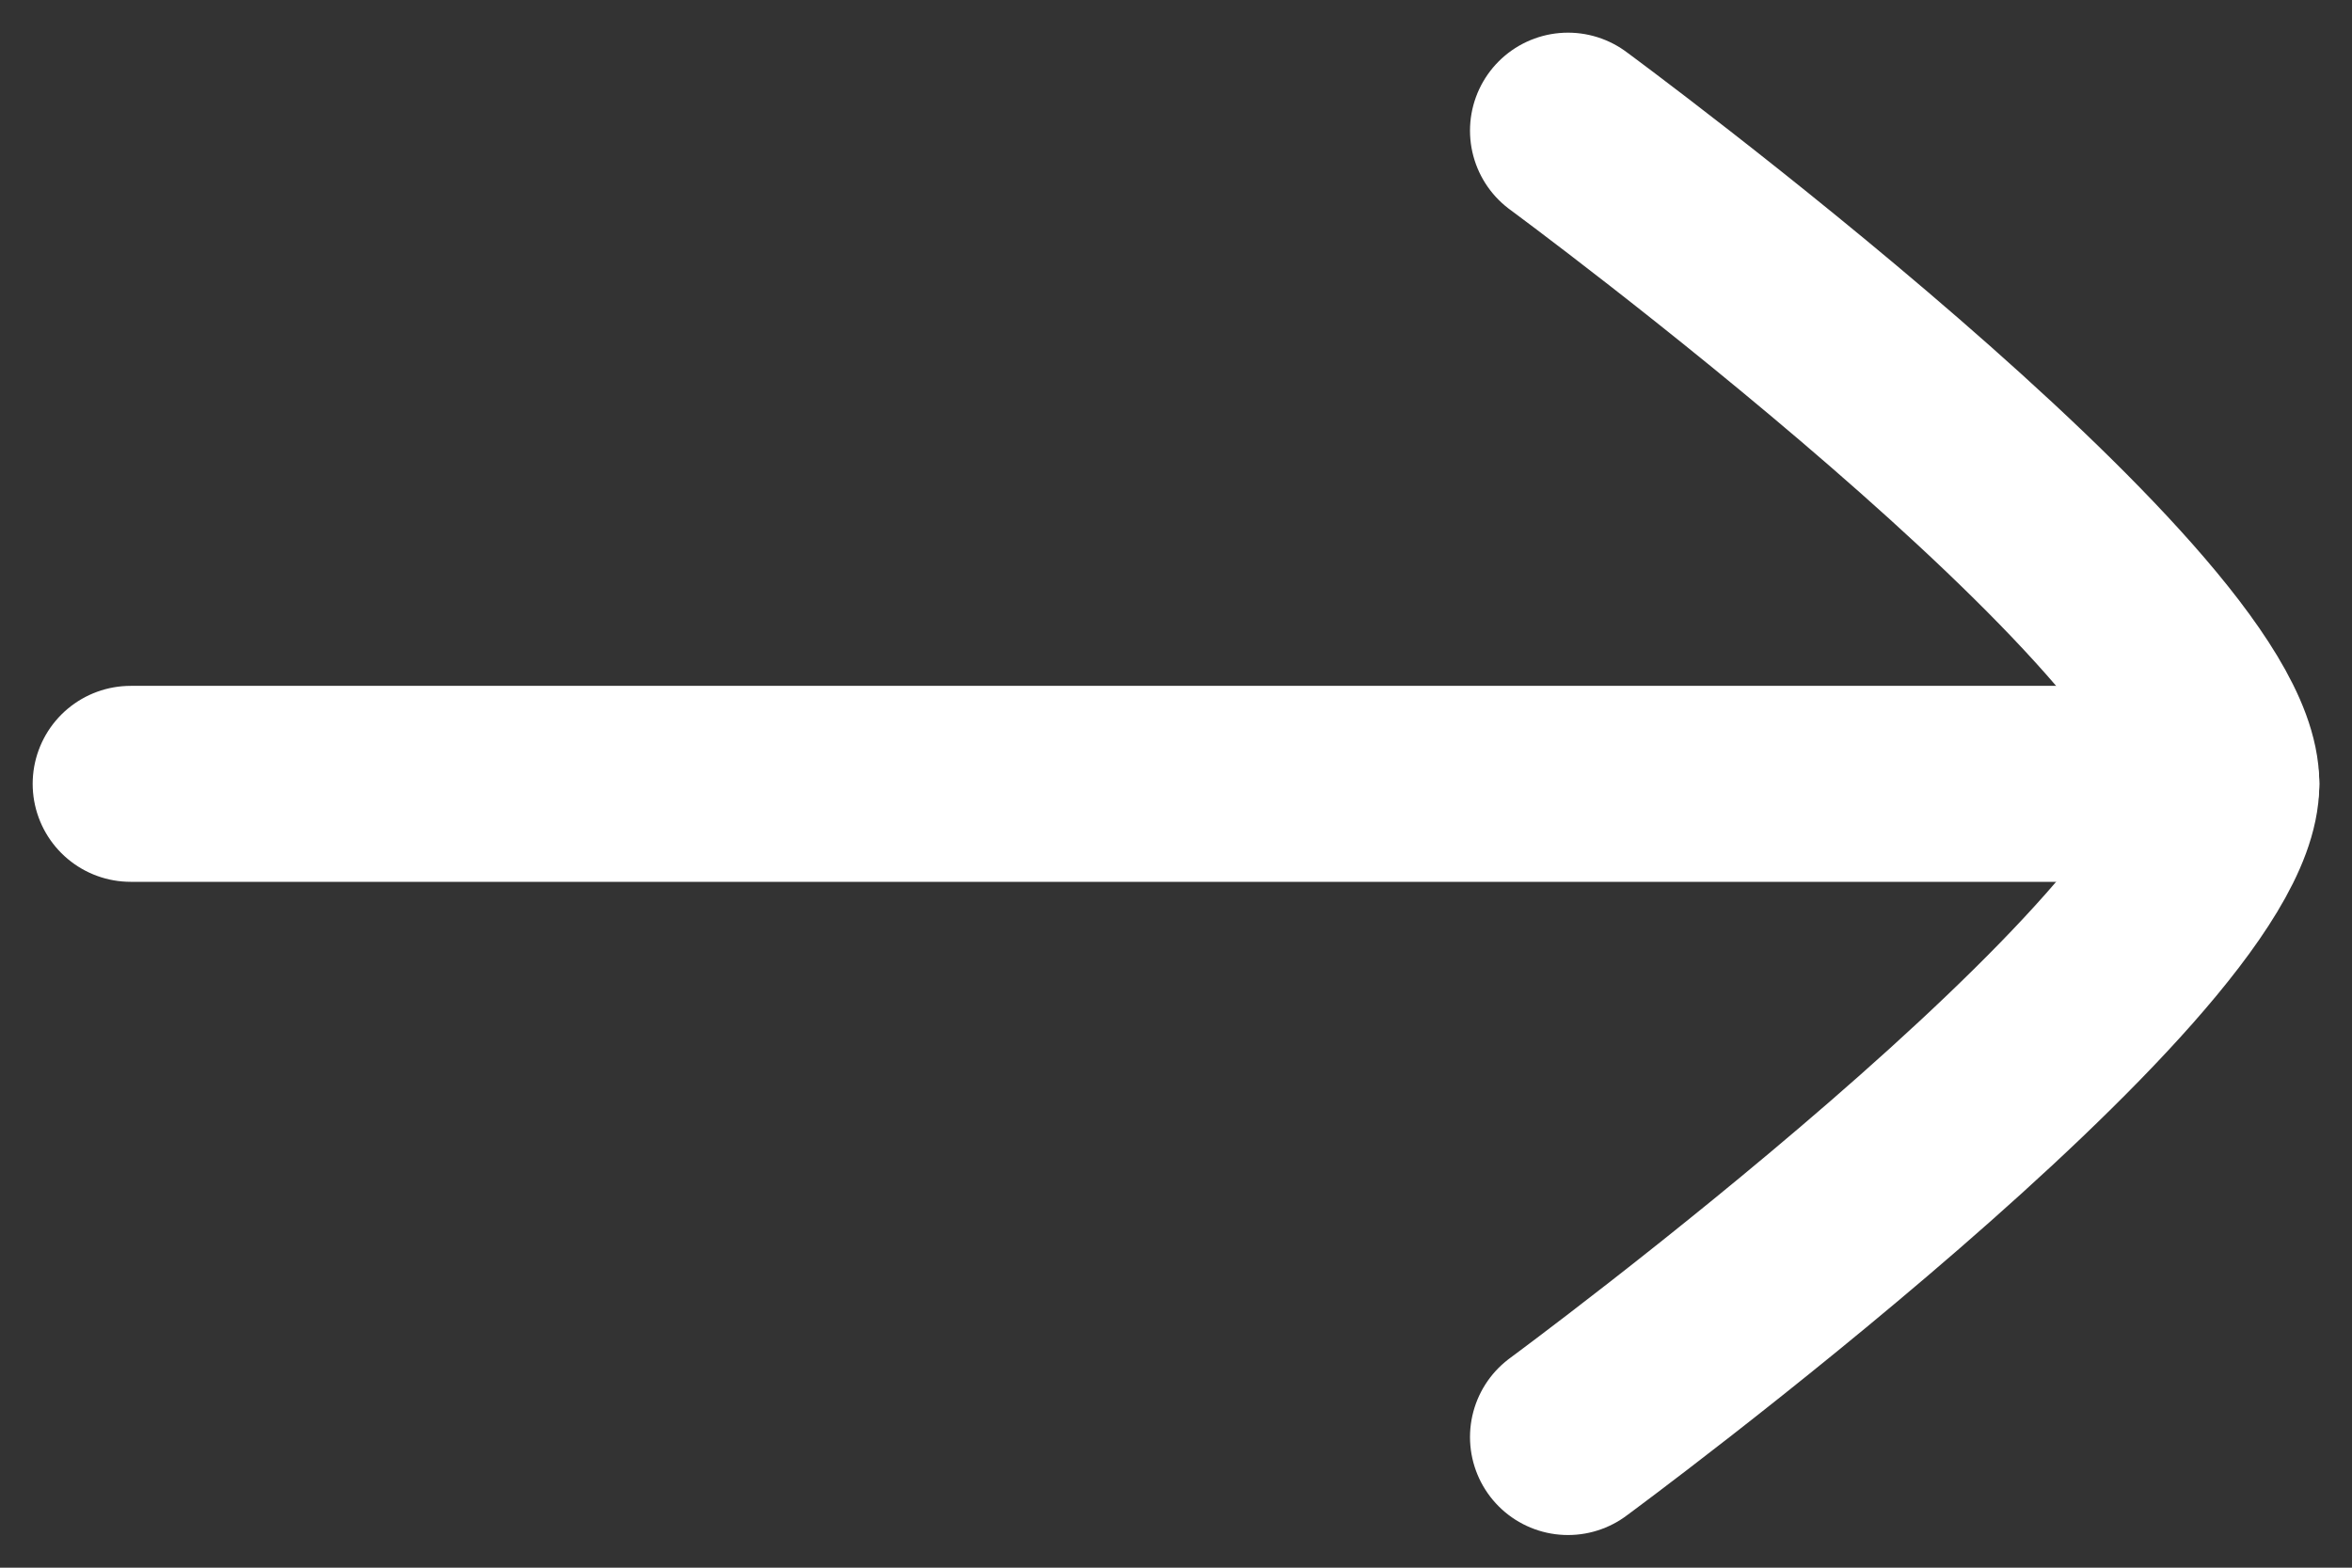
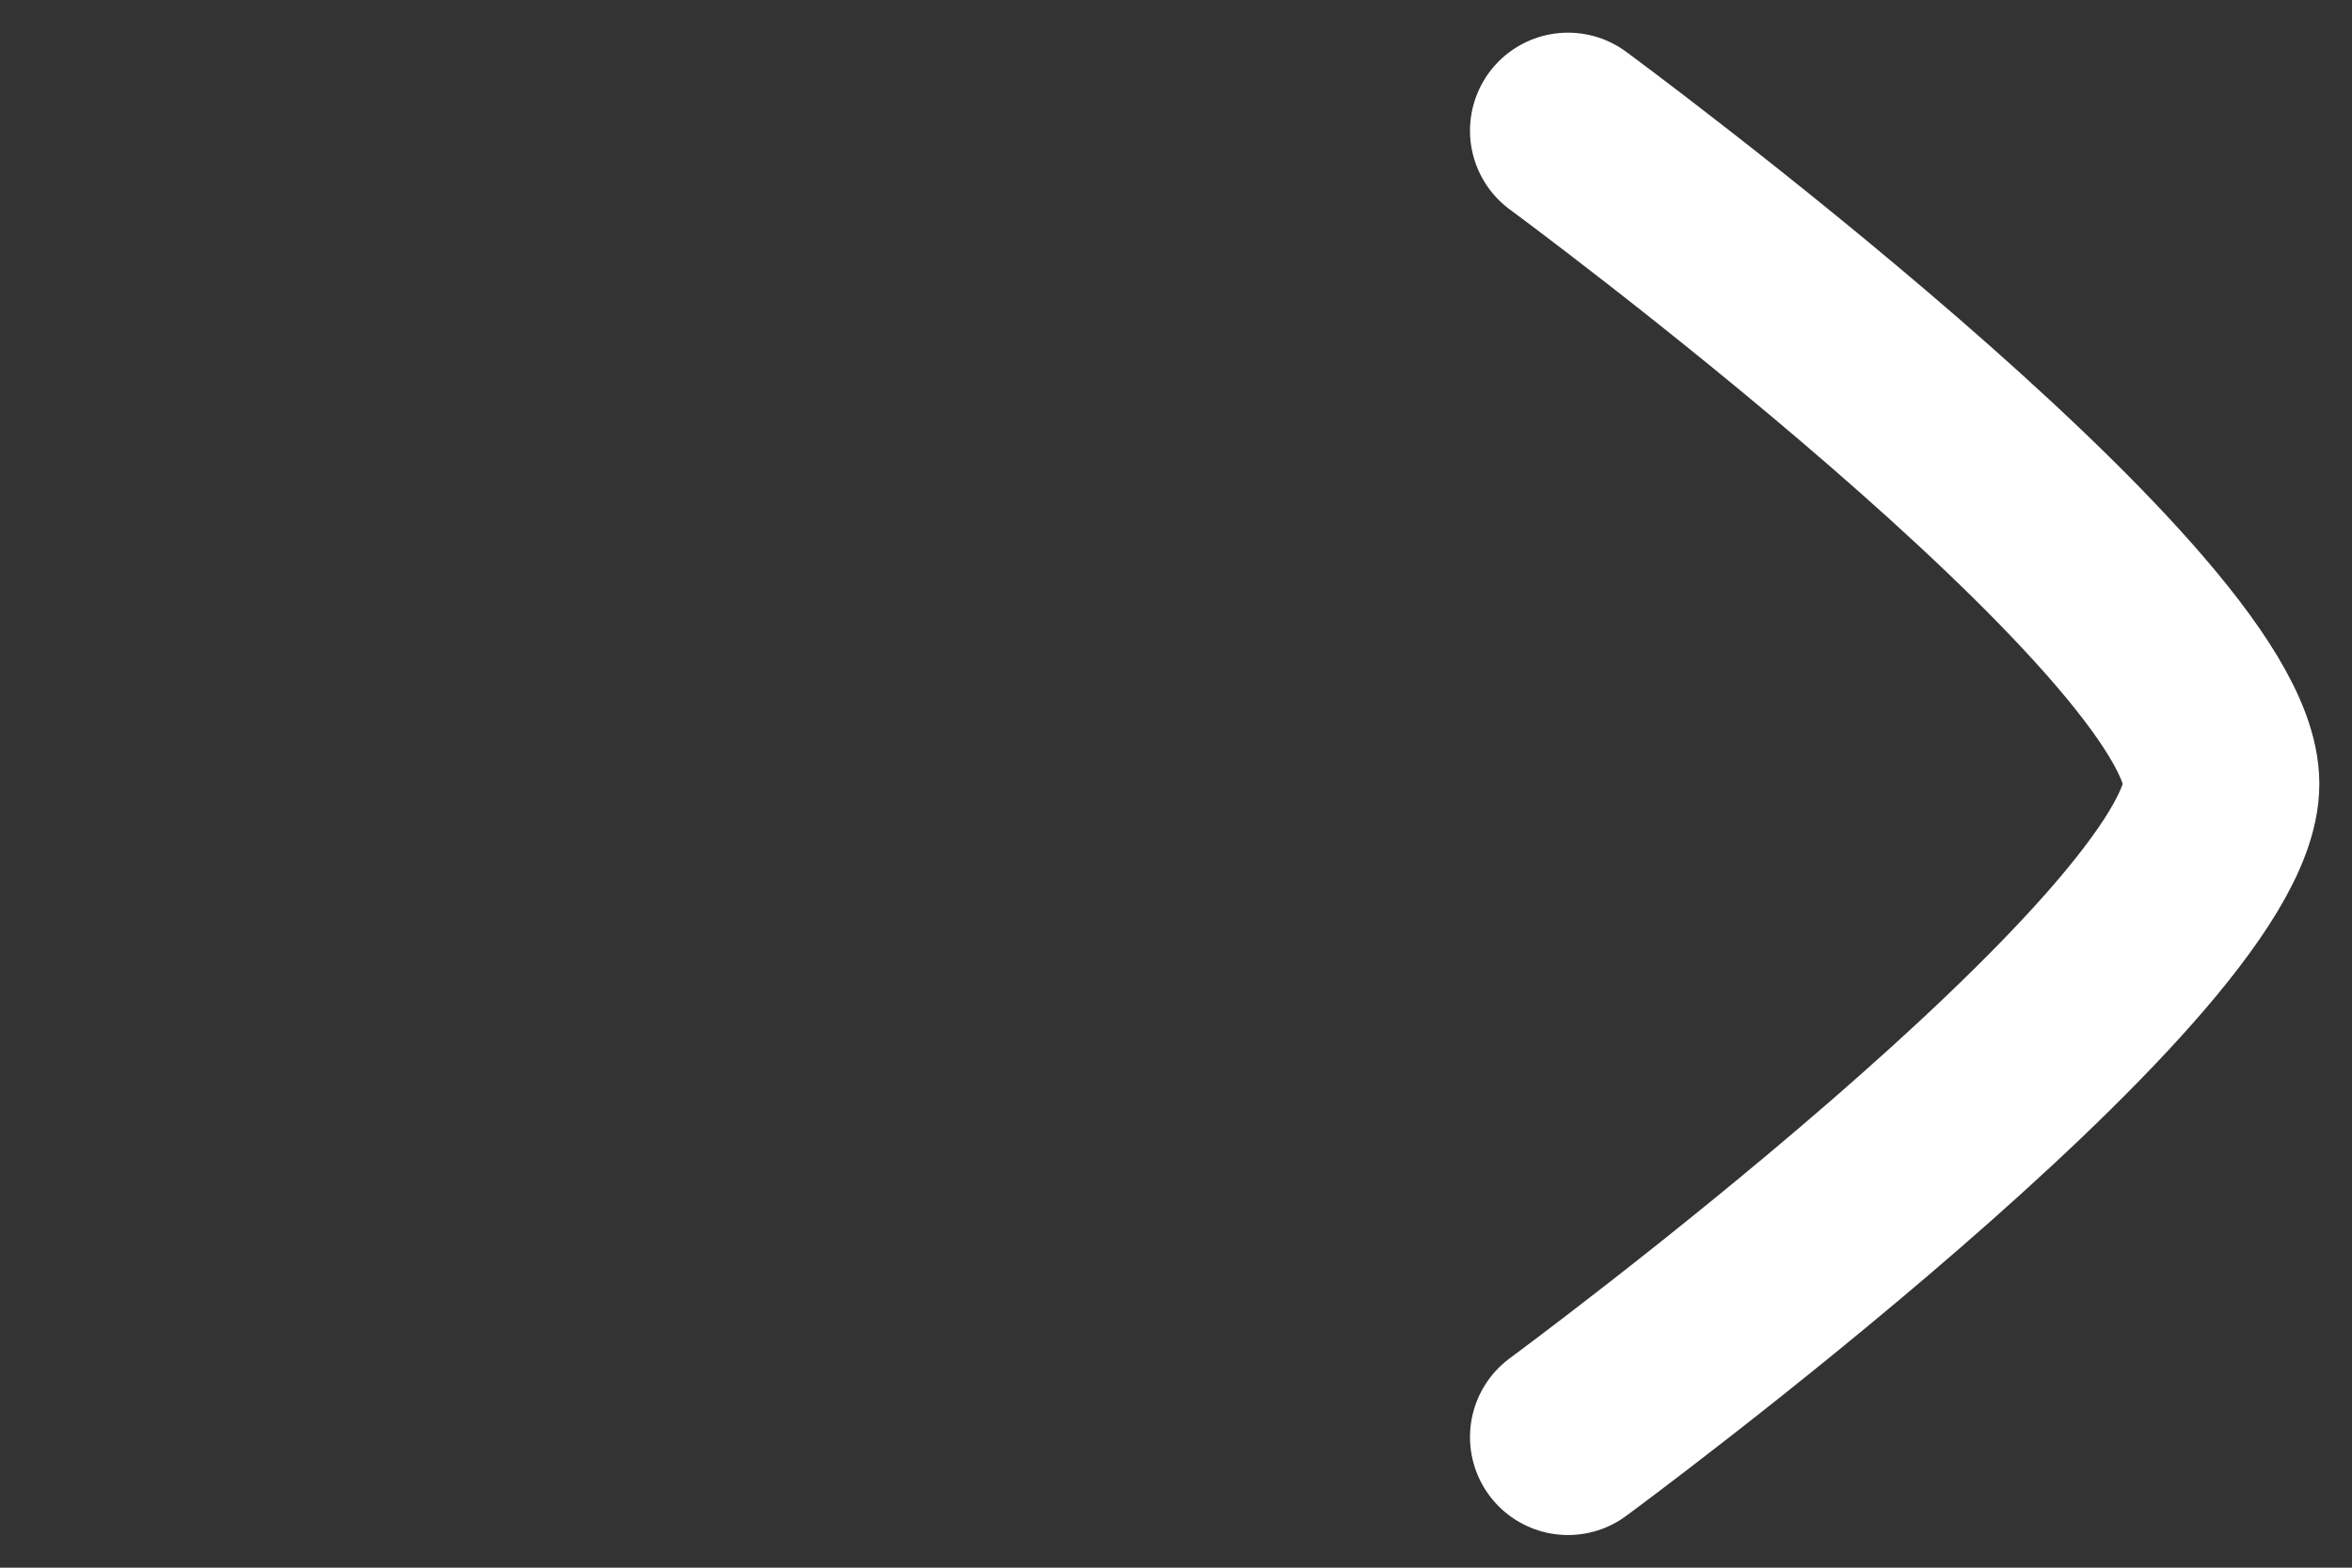
<svg xmlns="http://www.w3.org/2000/svg" width="18" height="12" viewBox="0 0 18 12" fill="none">
  <rect x="0" y="0" width="18" height="12" fill="#333333" stroke="none" />
-   <path d="M17 6H1" stroke="white" stroke-width="1.5" stroke-linecap="round" stroke-linejoin="round" />
  <path d="M12 11C12 11 17 7.318 17 6C17 4.682 12 1 12 1" stroke="white" stroke-width="1.5" stroke-linecap="round" stroke-linejoin="round" />
</svg>